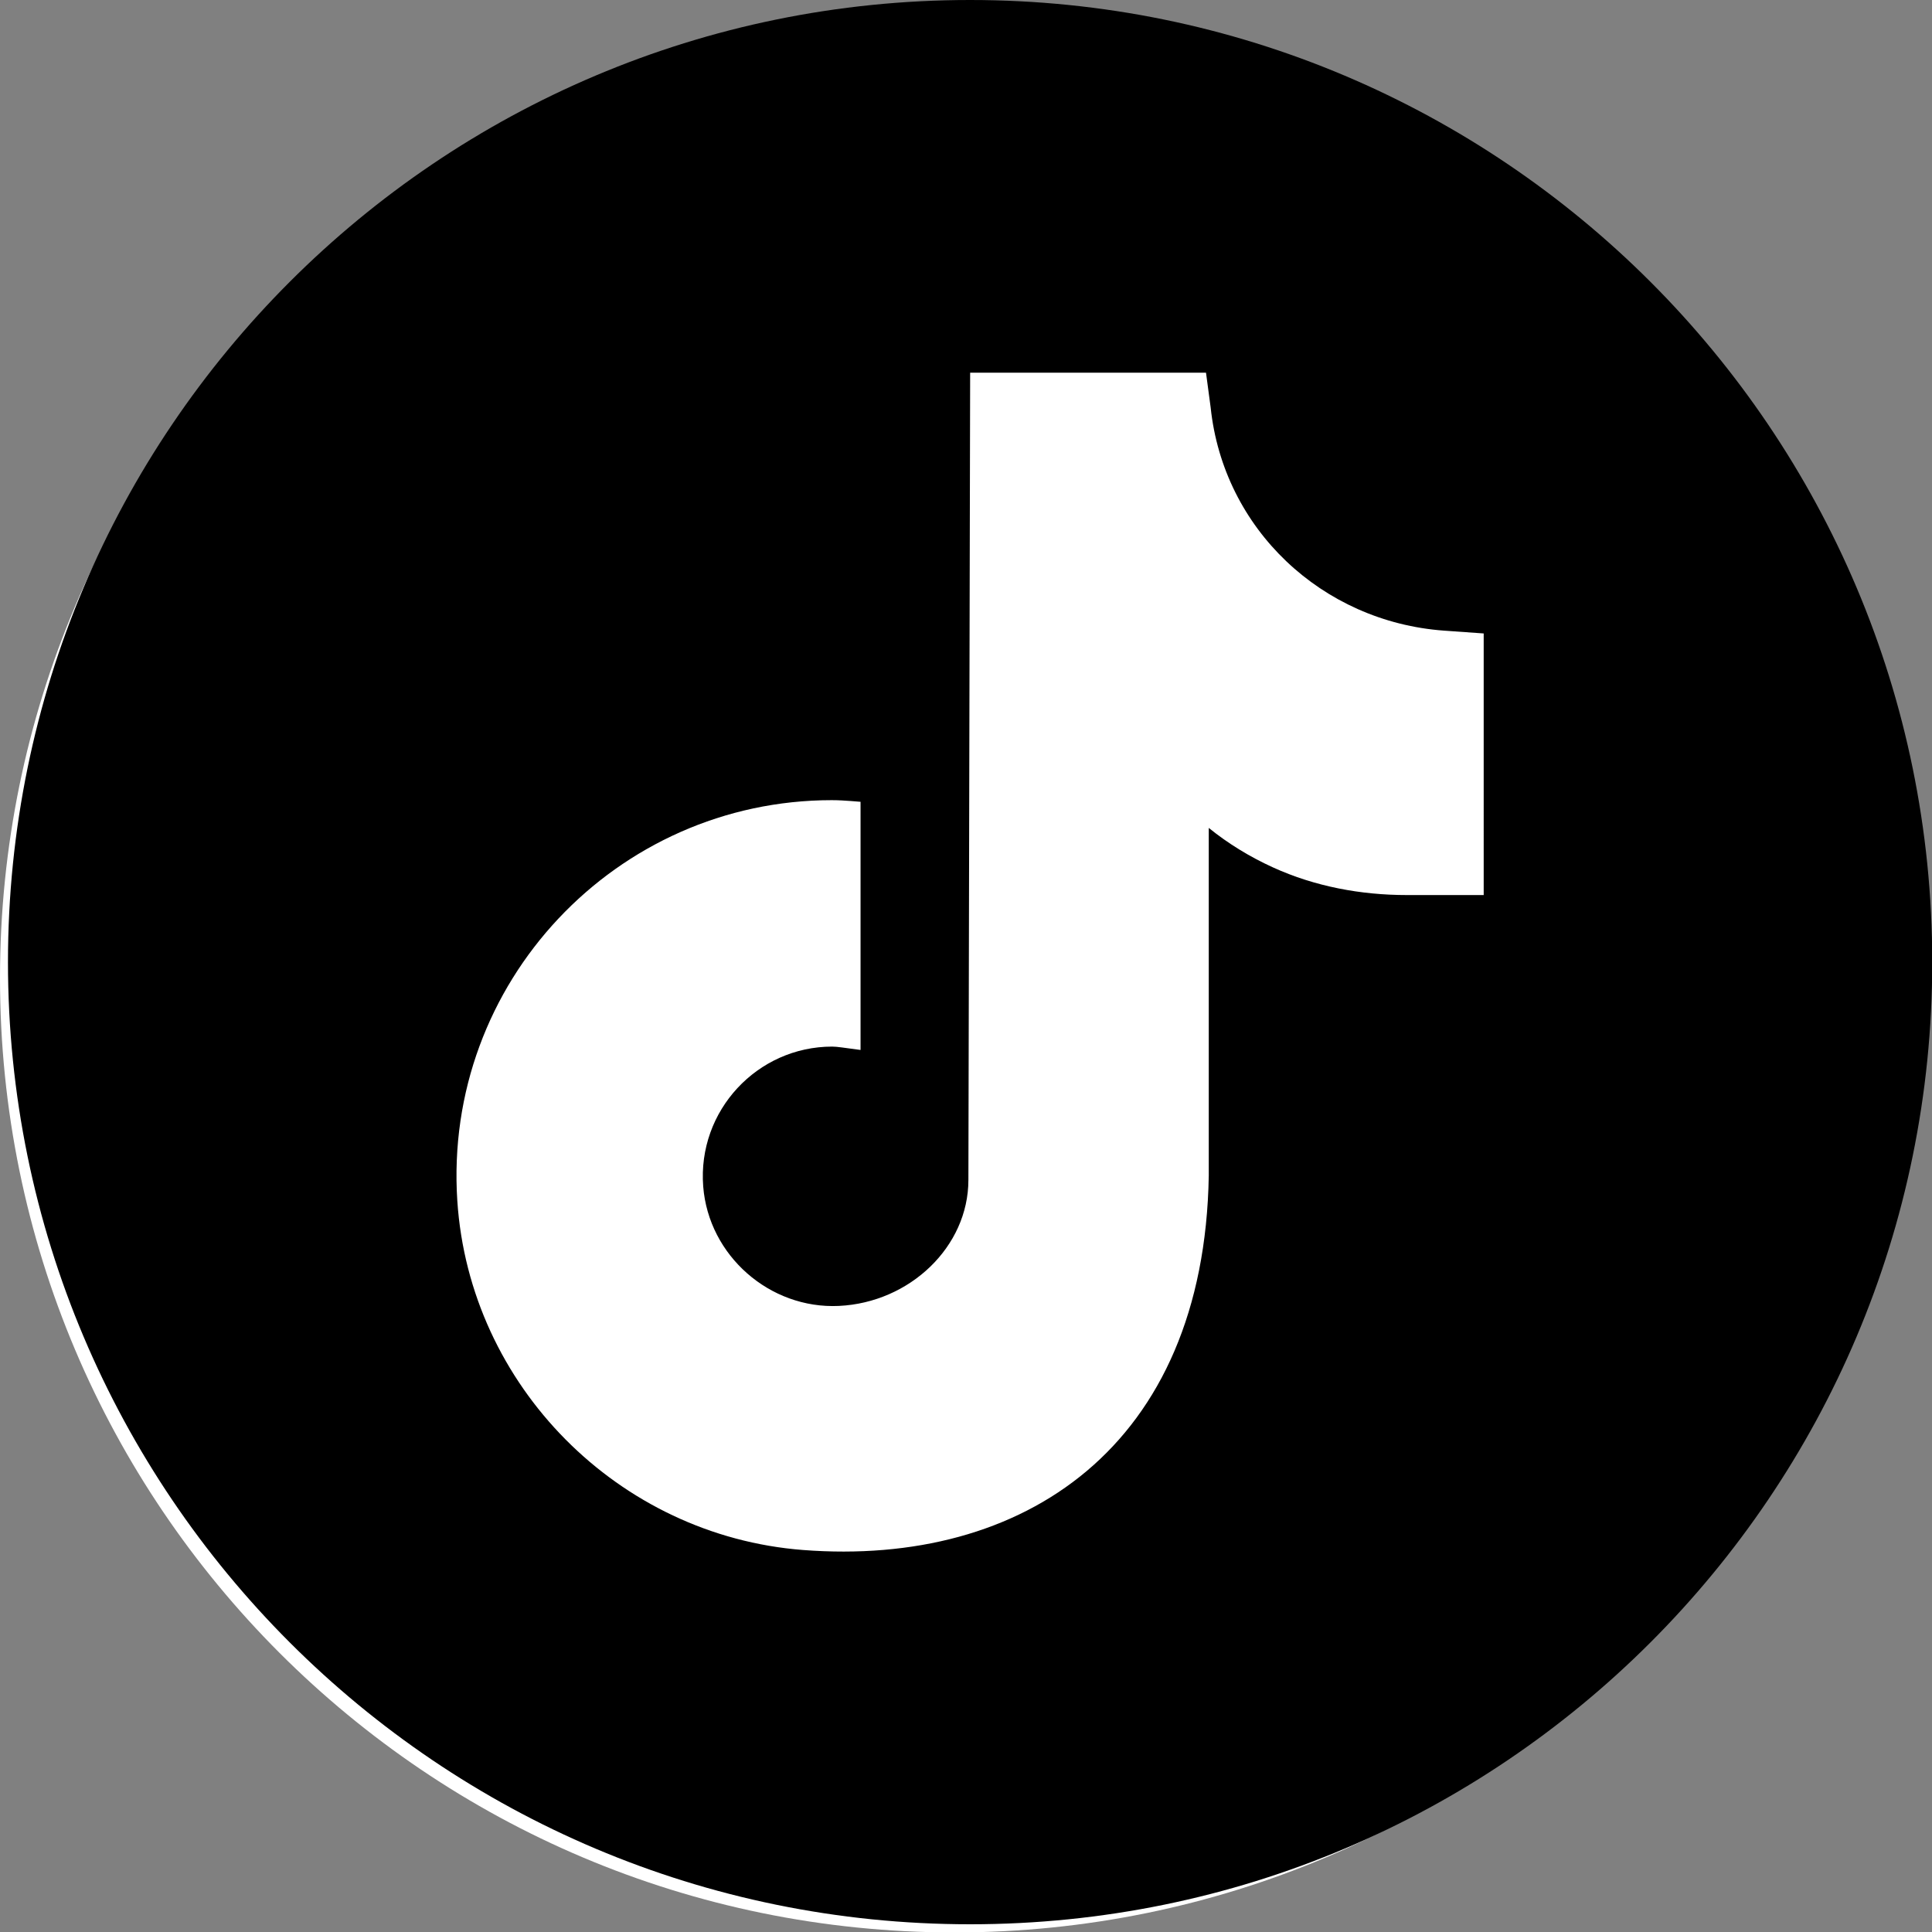
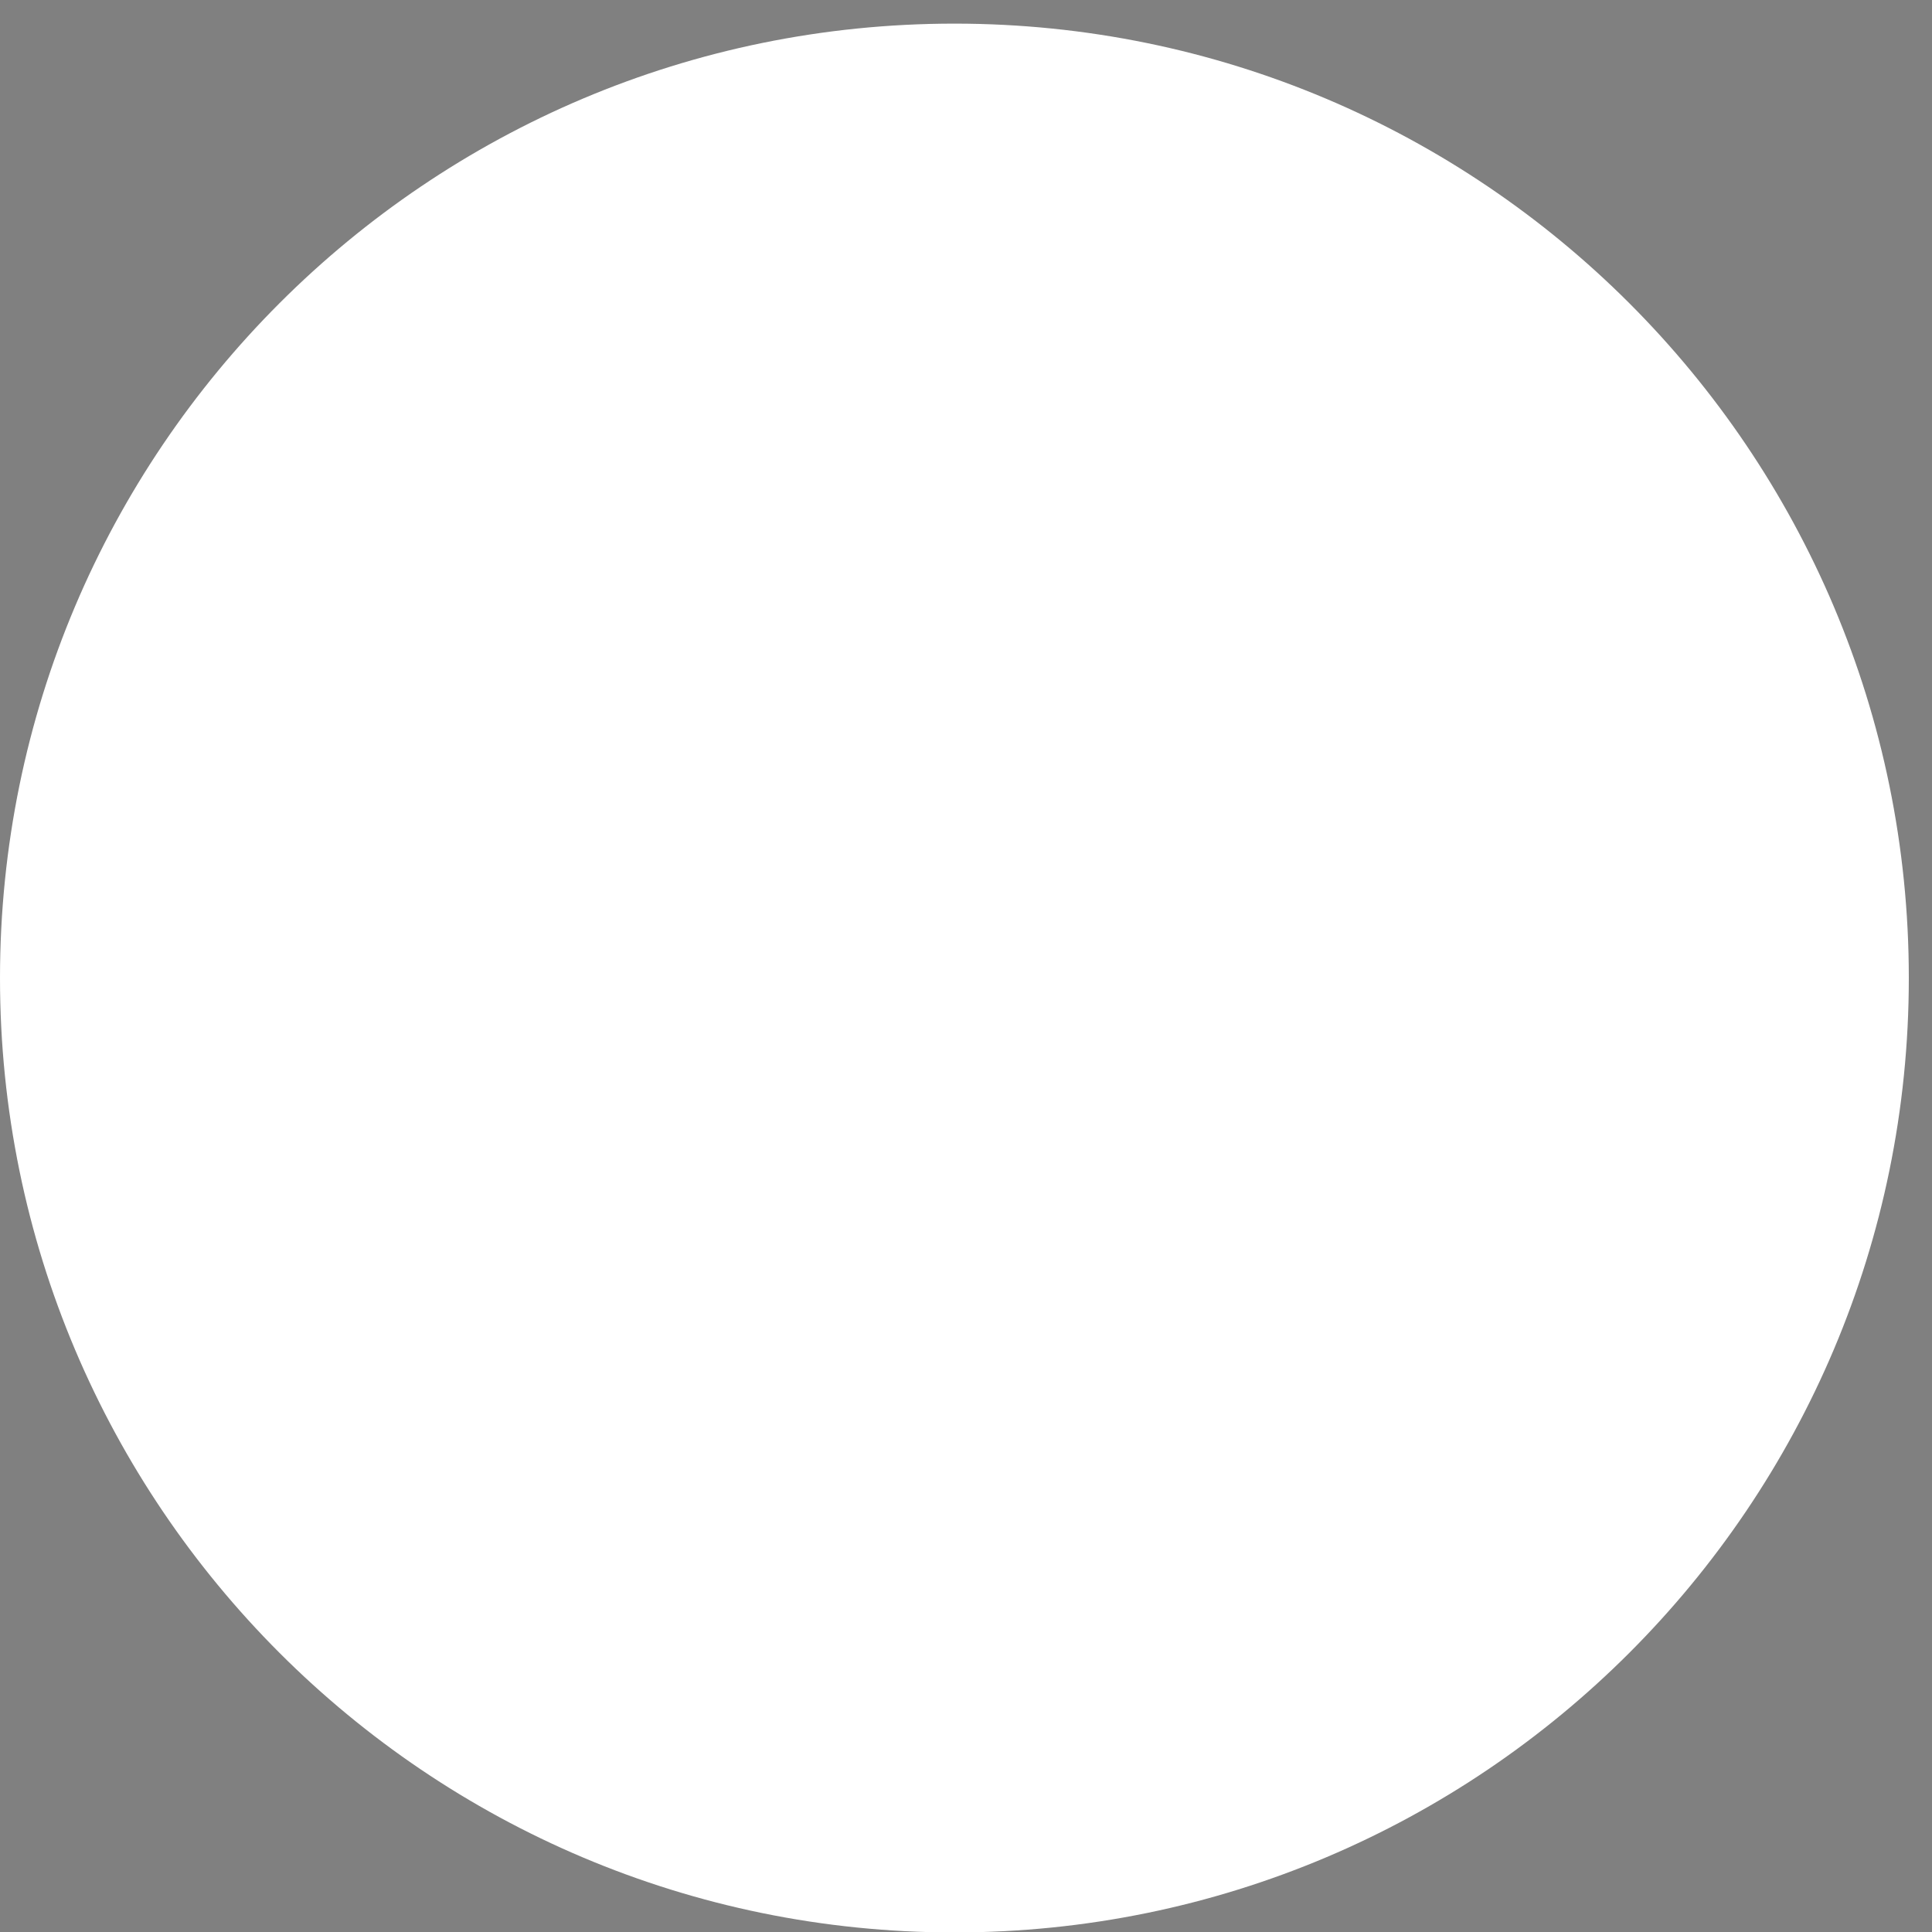
<svg xmlns="http://www.w3.org/2000/svg" width="500" height="500" preserveAspectRatio="xMidYMid meet" version="1.0" viewBox="0 0 375 375" zoomAndPan="magnify">
  <rect x="0" y="0" width="375" height="375" fill="#808080" stroke="none" />
  <defs>
    <clipPath id="id1">
      <path d="M0 4.586h370.5V375H0Zm0 0" clip-rule="nonzero" />
    </clipPath>
    <clipPath id="id2">
-       <path d="M1.547 0H375v373.5H1.547Zm0 0" clip-rule="nonzero" />
-     </clipPath>
+       </clipPath>
  </defs>
  <g clip-path="url(#id1)">
    <path fill="#fff" fill-opacity="1" fill-rule="nonzero" d="M185.25 4.586C82.937 4.586 0 87.523 0 189.836c0 102.309 82.938 185.25 185.25 185.25 102.313 0 185.25-82.941 185.25-185.25 0-102.313-82.938-185.25-185.25-185.25" />
  </g>
  <g clip-path="url(#id2)">
-     <path fill="#000" fill-opacity="1" fill-rule="nonzero" d="M287.984 165.926v7.804H273.07c-8.933 0-17.84-1.66-25.968-5.359-4.516-2.055-8.723-4.629-12.48-7.672v67.492c-.888 52.676-35.99 75.954-78.747 72.664-35.844-2.761-64.754-31.894-67.11-67.77-2.78-42.39 30.88-77.773 72.688-77.773 1.36 0 2.567.09 3.7.168l1.878.149v48.168l-2.586-.348c-.39-.043-.632-.086-1.02-.137-.765-.105-1.429-.167-1.898-.167-14.507 0-26.18 12.417-25.035 27.152 1.047 13.41 12.906 23.816 26.336 23.183 13.754-.648 25.137-11.48 25.137-24.457l.34-156.68h45.78l.903 6.755c2.48 23.601 21.61 41.578 45.278 43.308l7.718.547ZM188.297 0C85.157 0 1.547 83.613 1.547 186.75s83.61 186.75 186.75 186.75c103.137 0 186.75-83.613 186.75-186.75S291.434 0 188.297 0" />
-   </g>
+     </g>
</svg>